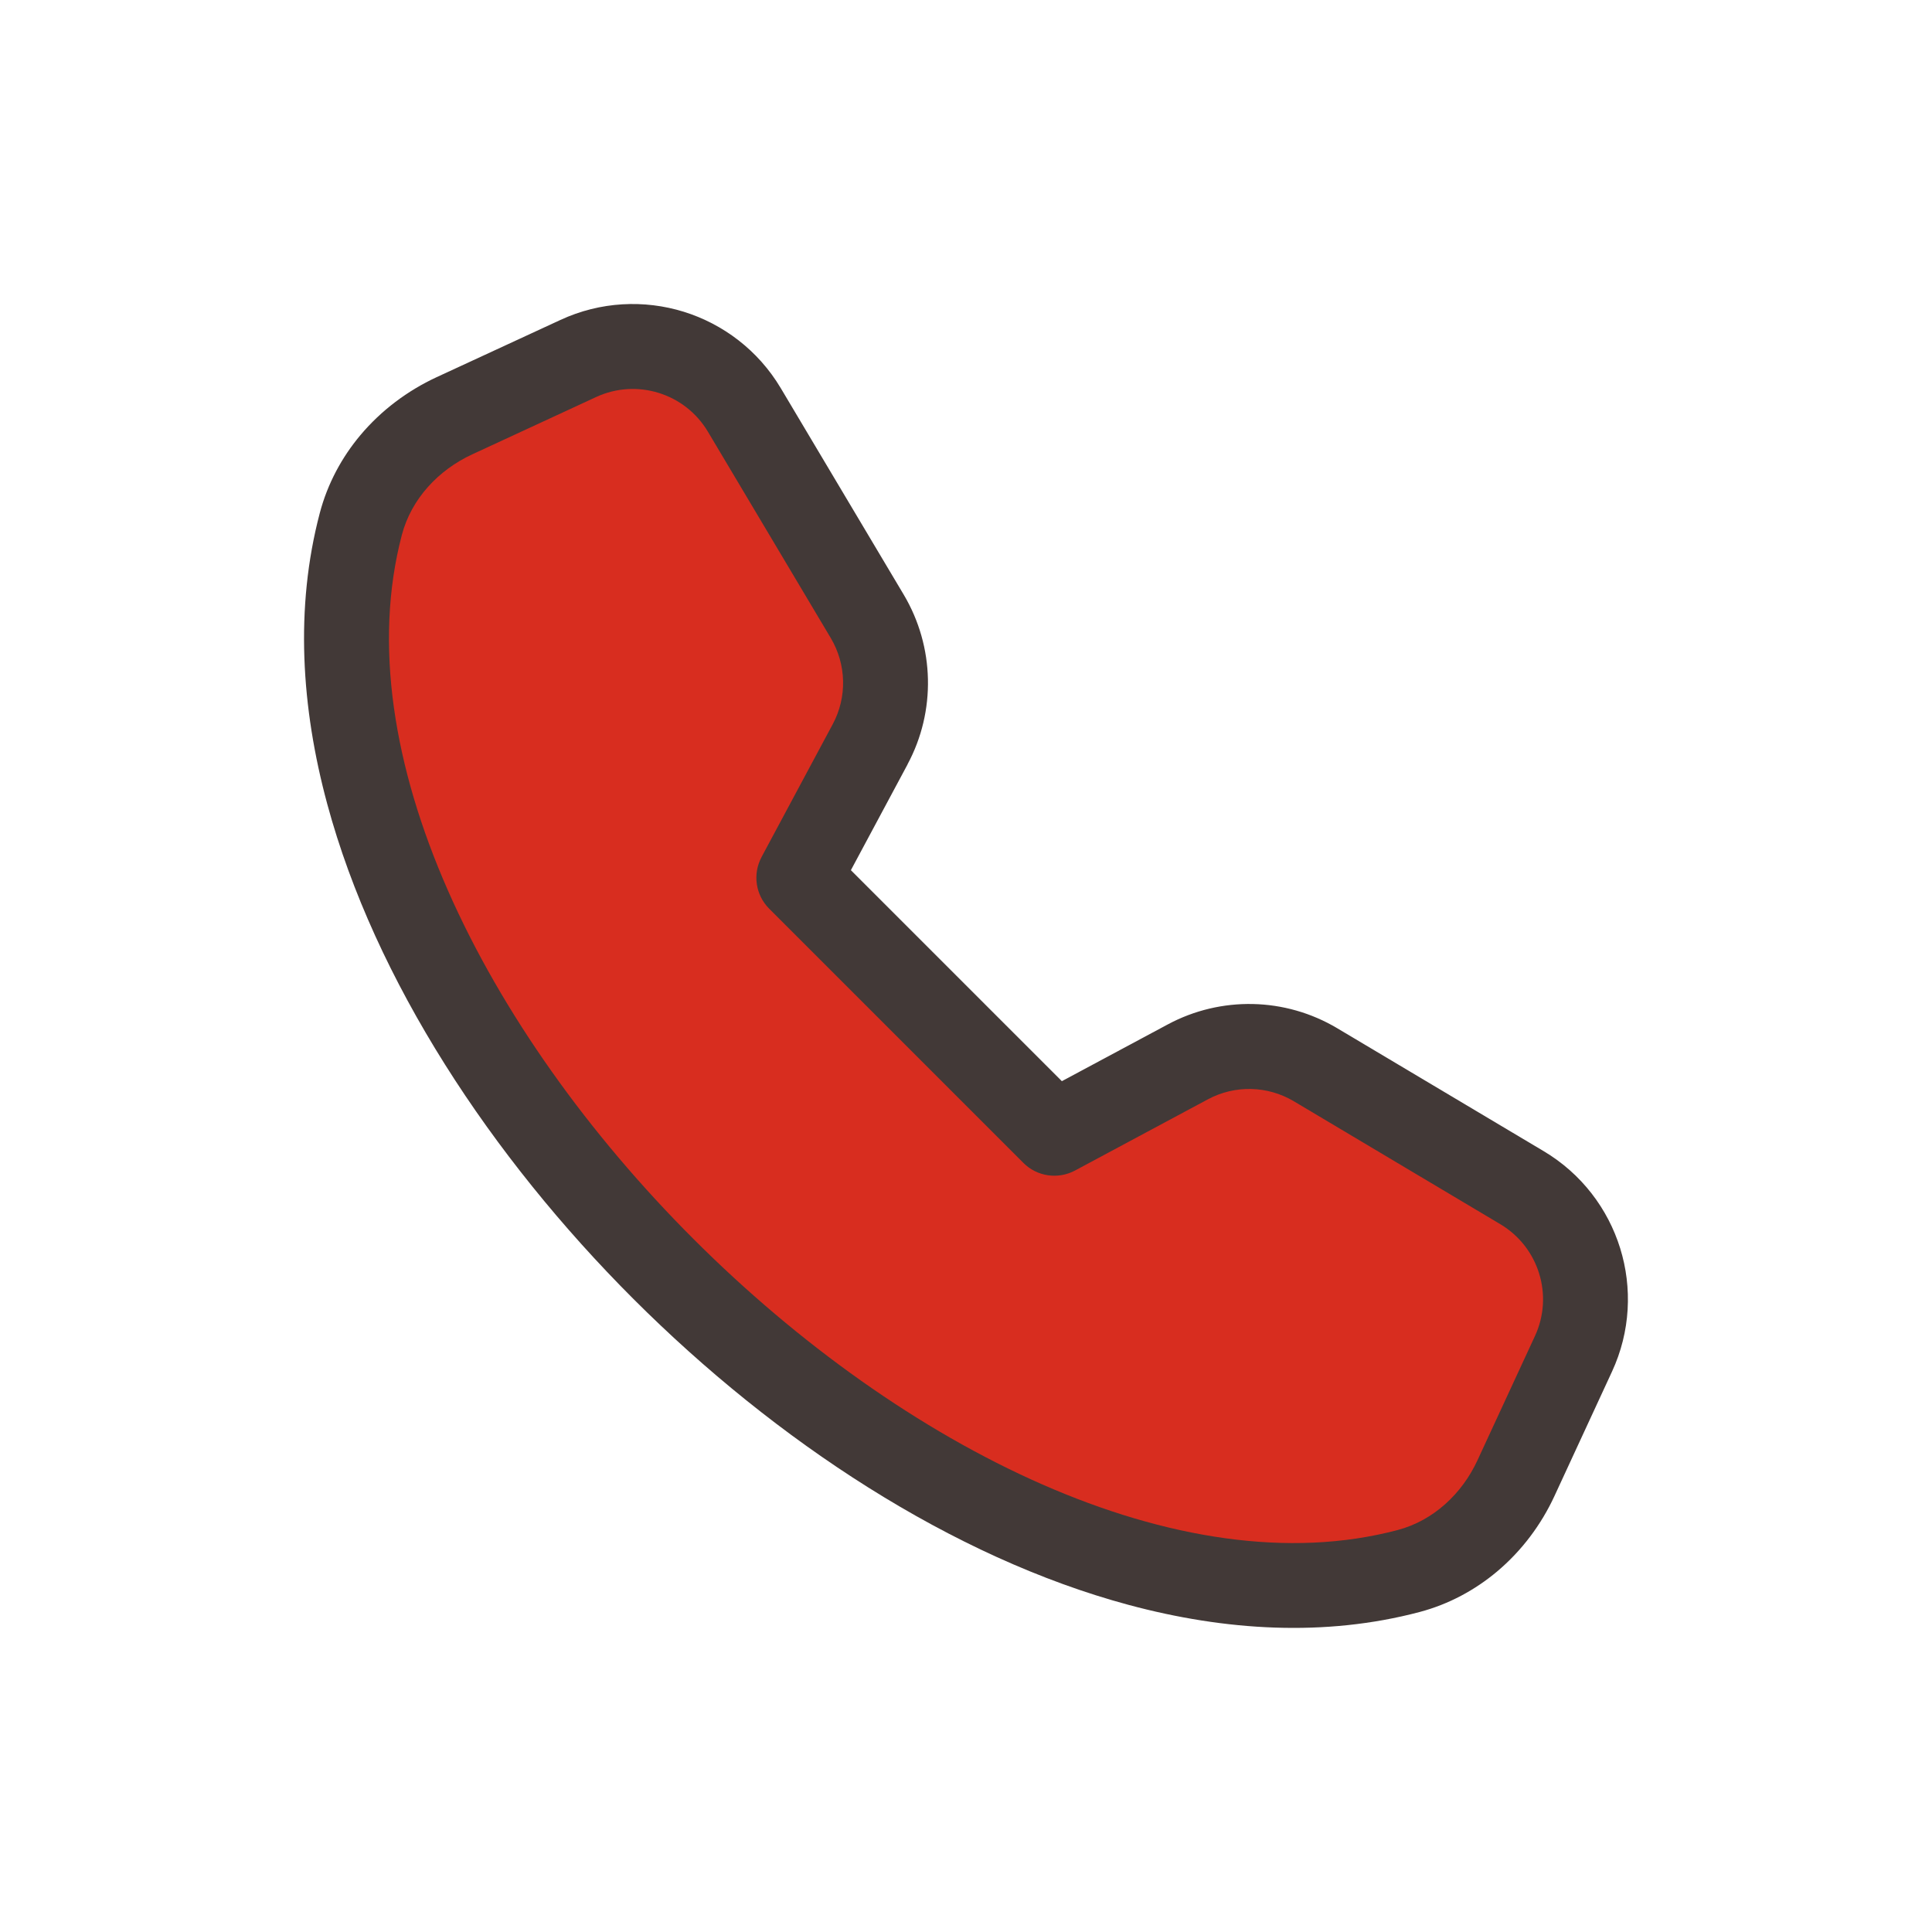
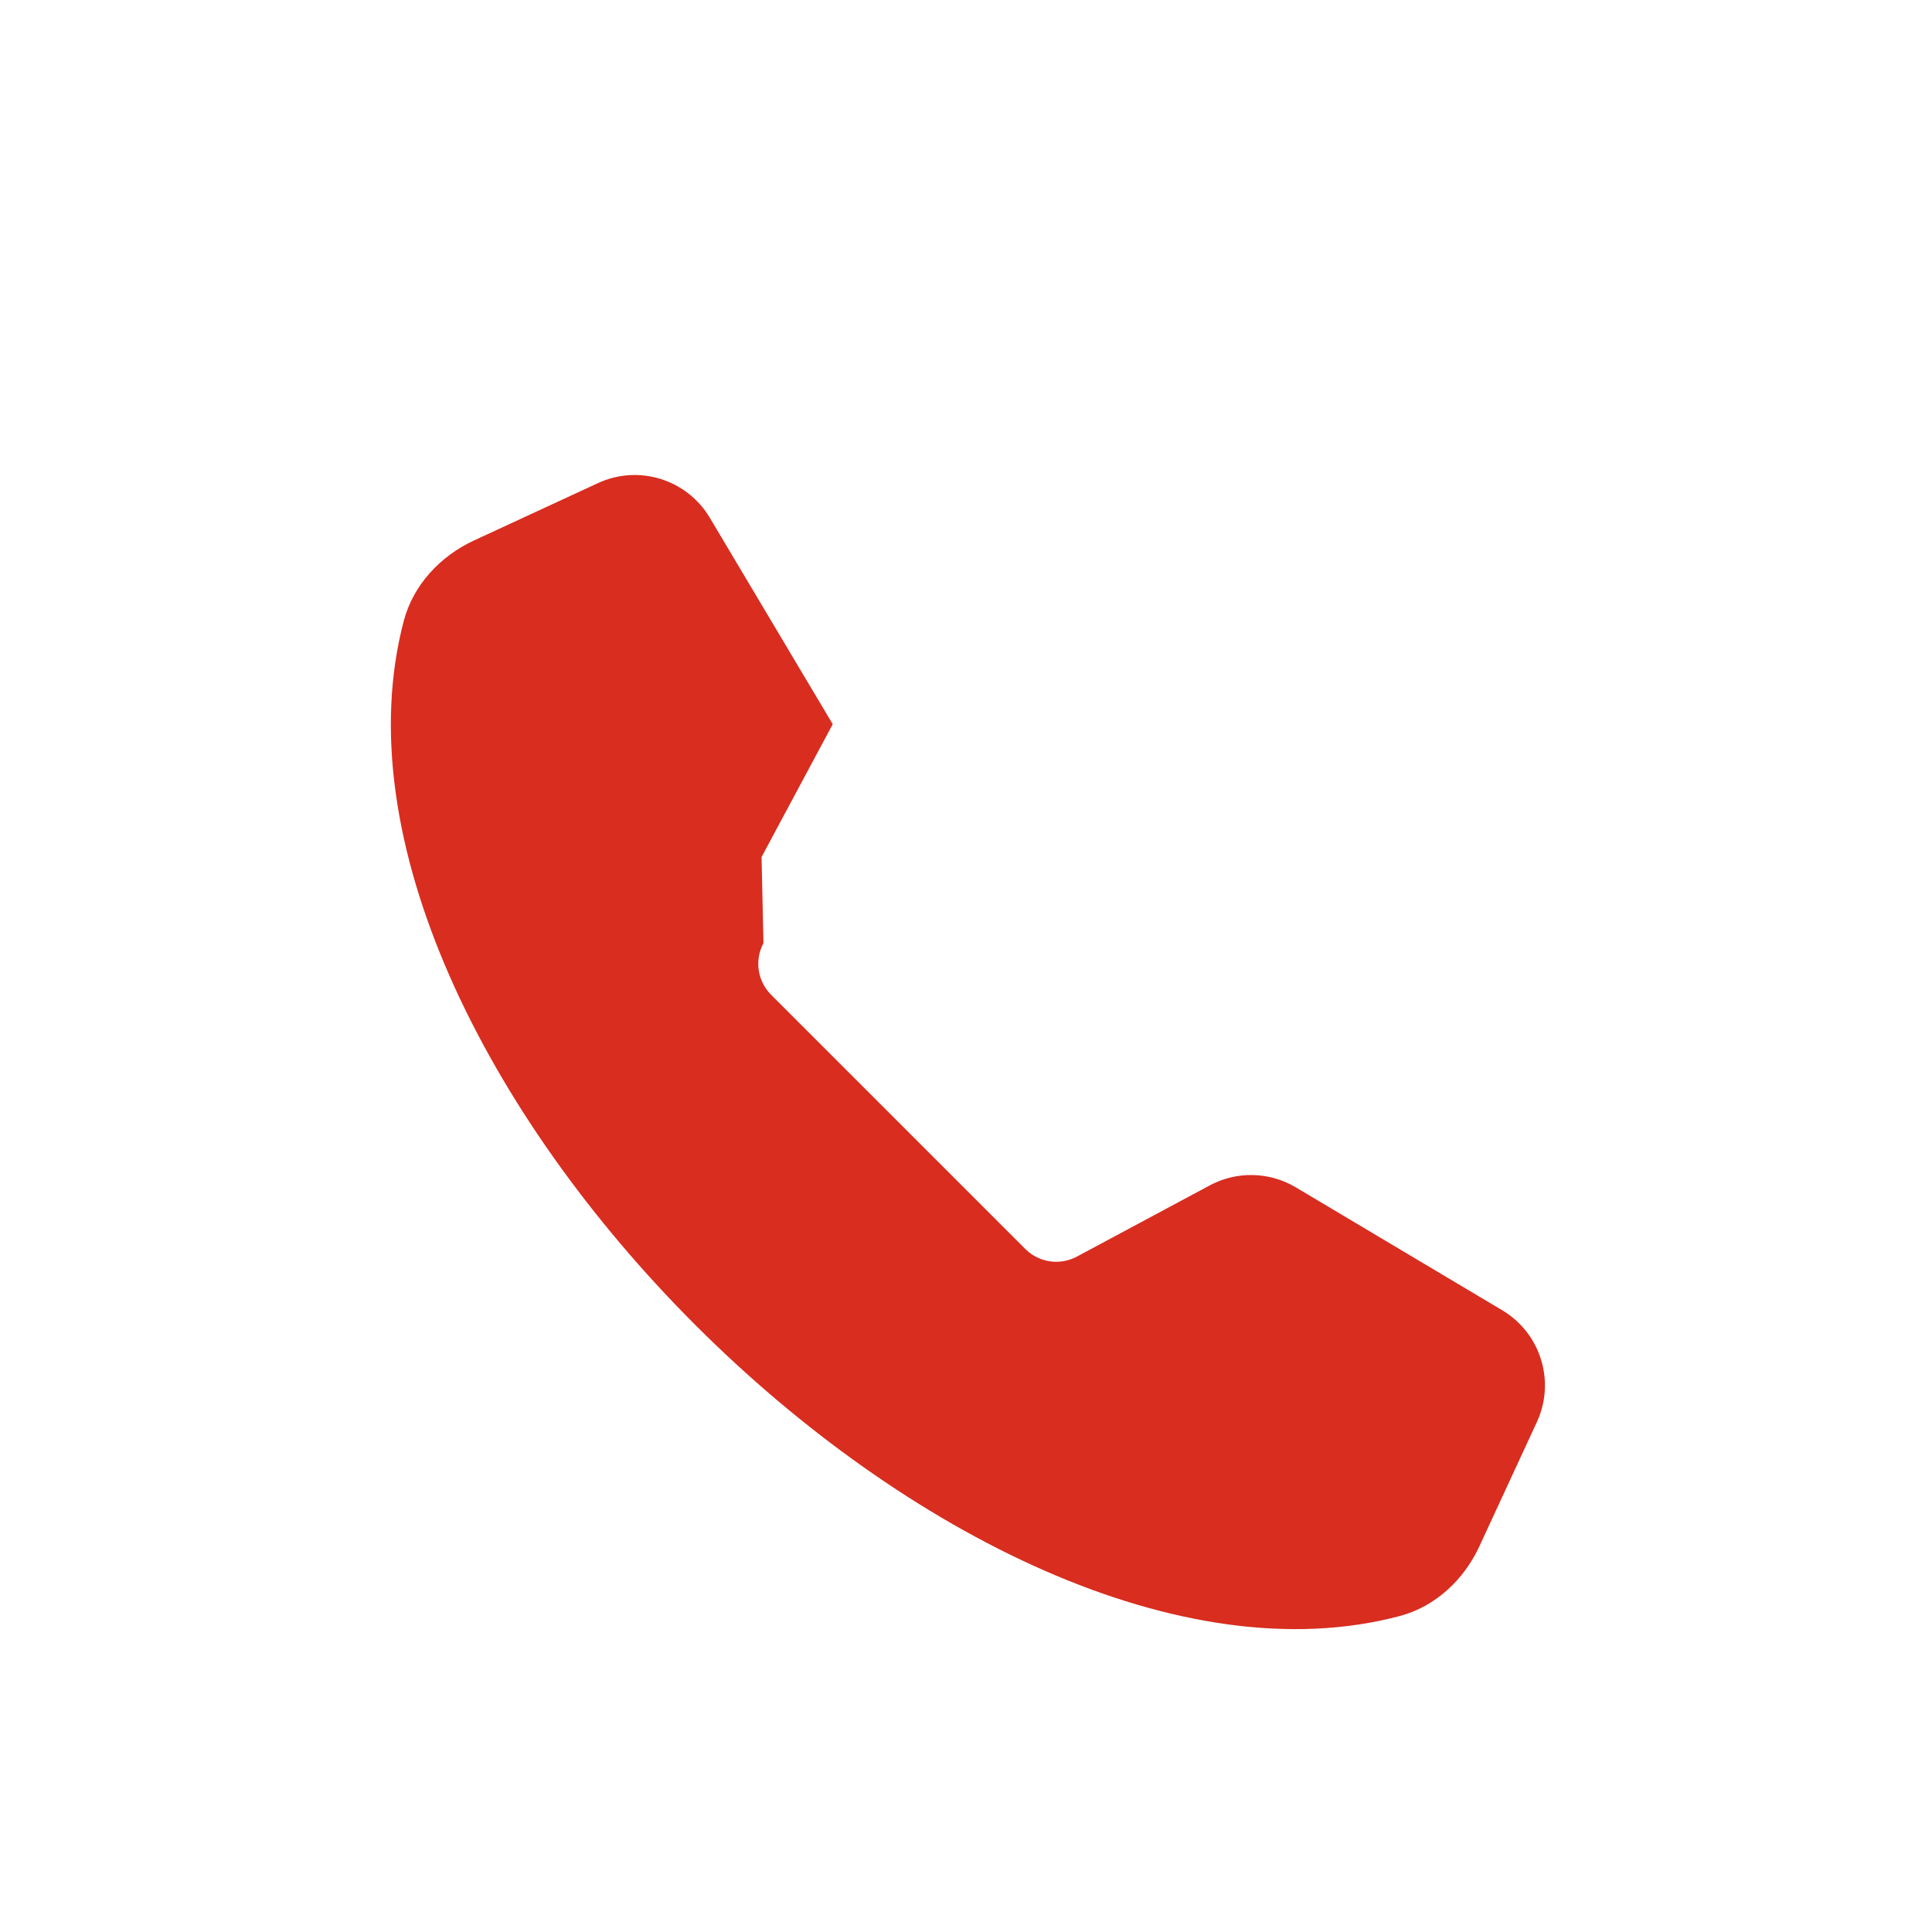
<svg xmlns="http://www.w3.org/2000/svg" id="Layer_1" data-name="Layer 1" viewBox="0 0 397.15 397.15">
  <defs>
    <style>
      .cls-1 {
        fill: none;
      }

      .cls-2 {
        fill: #d82d1f;
      }

      .cls-3 {
        fill: #423937;
      }
    </style>
  </defs>
-   <rect class="cls-1" width="397.15" height="397.15" />
  <g>
-     <path class="cls-3" d="M186.56,157.11c2.94-5.47,4.32-11.51,4.19-17.5-.13-6.01-1.79-12-4.97-17.36,0,0-25.27-42.44-25.27-42.44-4.64-7.8-11.88-13.22-19.97-15.73-8.09-2.5-17.12-2.12-25.34,1.69,0,0-25.46,11.78-25.48,11.78-5.92,2.75-11.34,6.78-15.65,11.92-3.77,4.5-6.73,9.9-8.34,16.02-5.12,19.45-3.82,39.97,1.55,59.82,9.79,36.2,33.67,72.46,62.95,101.73,29.29,29.27,65.56,53.12,101.78,62.87,19.85,5.34,40.36,6.61,59.81,1.46,6.07-1.61,11.44-4.56,15.92-8.32,5.09-4.28,9.08-9.64,11.8-15.52,0,0,11.83-25.57,11.83-25.58,3.81-8.23,4.19-17.26,1.68-25.35-2.51-8.09-7.93-15.32-15.72-19.96,0,0-42.44-25.27-42.44-25.27-5.34-3.18-11.32-4.85-17.34-4.98-6.01-.13-12.06,1.27-17.51,4.2,0,0-21.77,11.67-21.76,11.66,0,0-43.39-43.39-43.37-43.37,0,0,11.66-21.77,11.66-21.76Z" />
-     <path class="cls-2" d="M156.55,176.17l14.63-27.3c2.98-5.55,2.82-12.27-.39-17.69l-25.27-42.44c-4.71-7.91-14.64-10.99-22.99-7.12l-25.46,11.78c-6.96,3.22-12.51,9.15-14.46,16.55-23.57,89.54,115.23,228.3,204.73,204.56,7.31-1.94,13.18-7.43,16.36-14.3l11.83-25.57c3.87-8.36.79-18.28-7.12-22.99l-42.44-25.27c-5.42-3.22-12.12-3.38-17.69-.39l-27.3,14.63c-3.49,1.87-7.8,1.24-10.6-1.56l-52.27-52.27c-2.8-2.81-3.43-7.11-1.56-10.61h0Z" />
+     <path class="cls-2" d="M156.55,176.17l14.63-27.3l-25.27-42.44c-4.71-7.91-14.64-10.99-22.99-7.12l-25.46,11.78c-6.96,3.22-12.51,9.15-14.46,16.55-23.57,89.54,115.23,228.3,204.73,204.56,7.31-1.94,13.18-7.43,16.36-14.3l11.83-25.57c3.87-8.36.79-18.28-7.12-22.99l-42.44-25.27c-5.42-3.22-12.12-3.38-17.69-.39l-27.3,14.63c-3.49,1.87-7.8,1.24-10.6-1.56l-52.27-52.27c-2.8-2.81-3.43-7.11-1.56-10.61h0Z" />
  </g>
-   <rect class="cls-1" x="0" width="397.15" height="397.15" />
</svg>